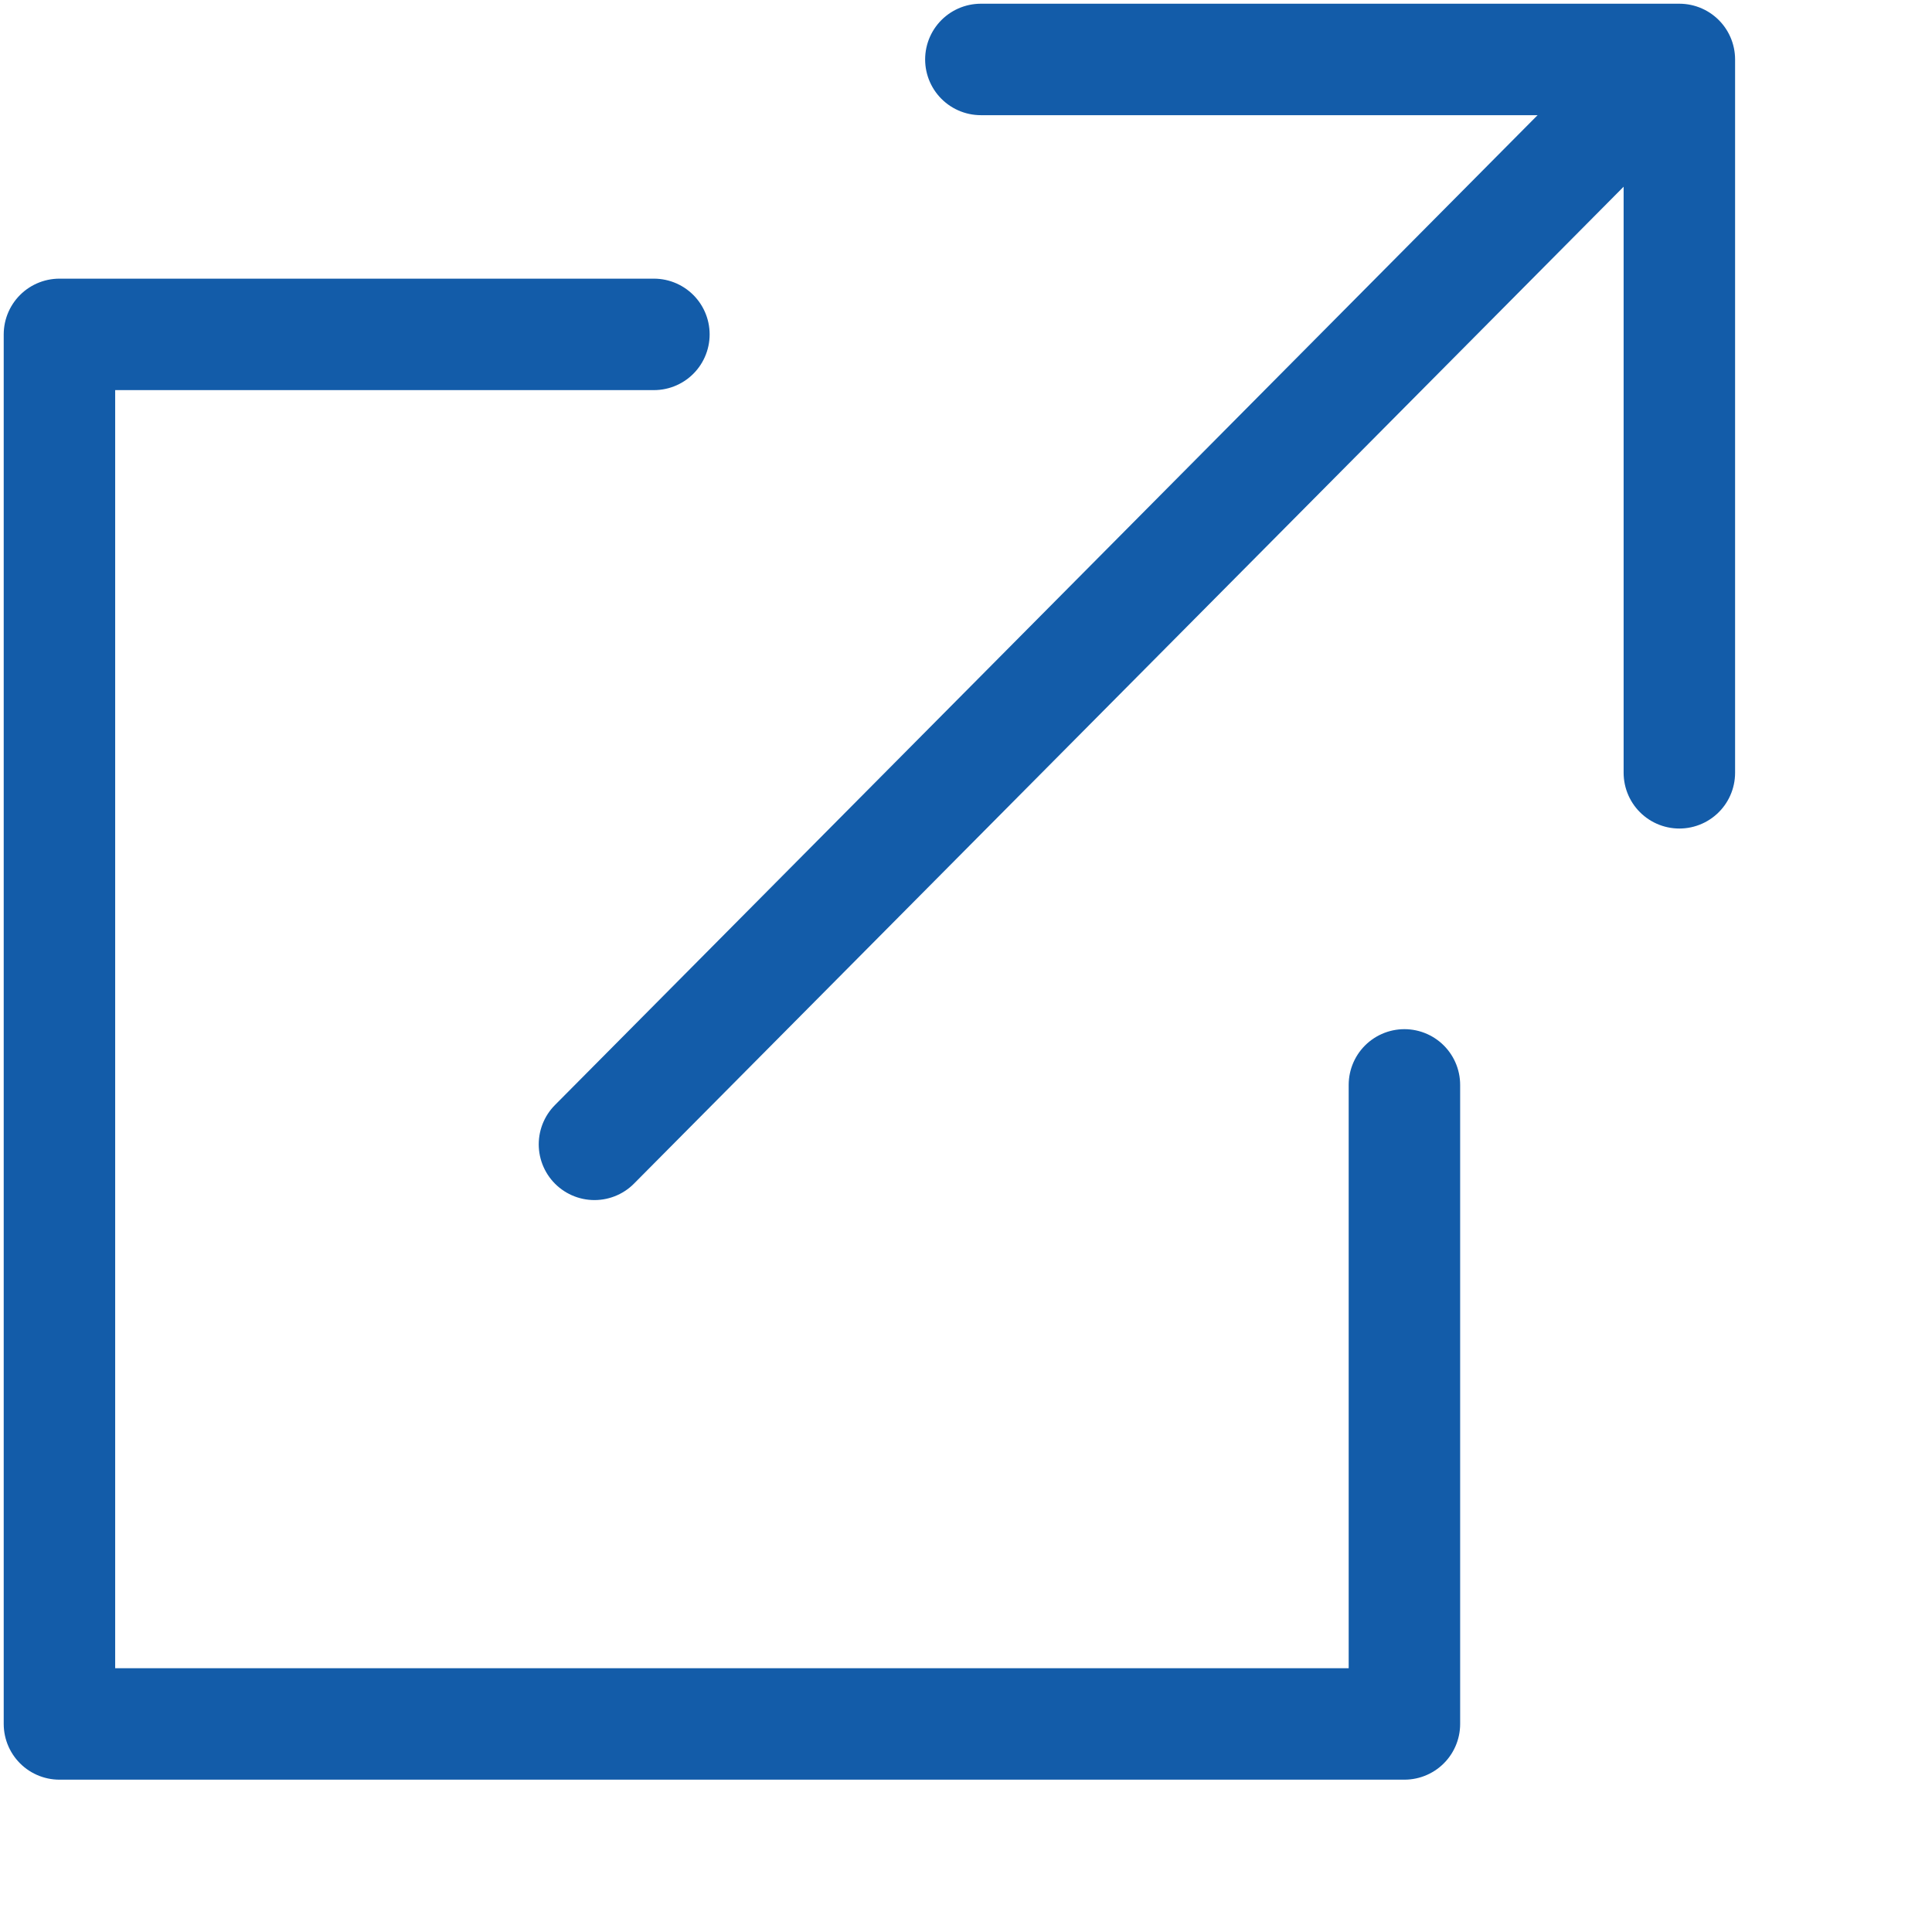
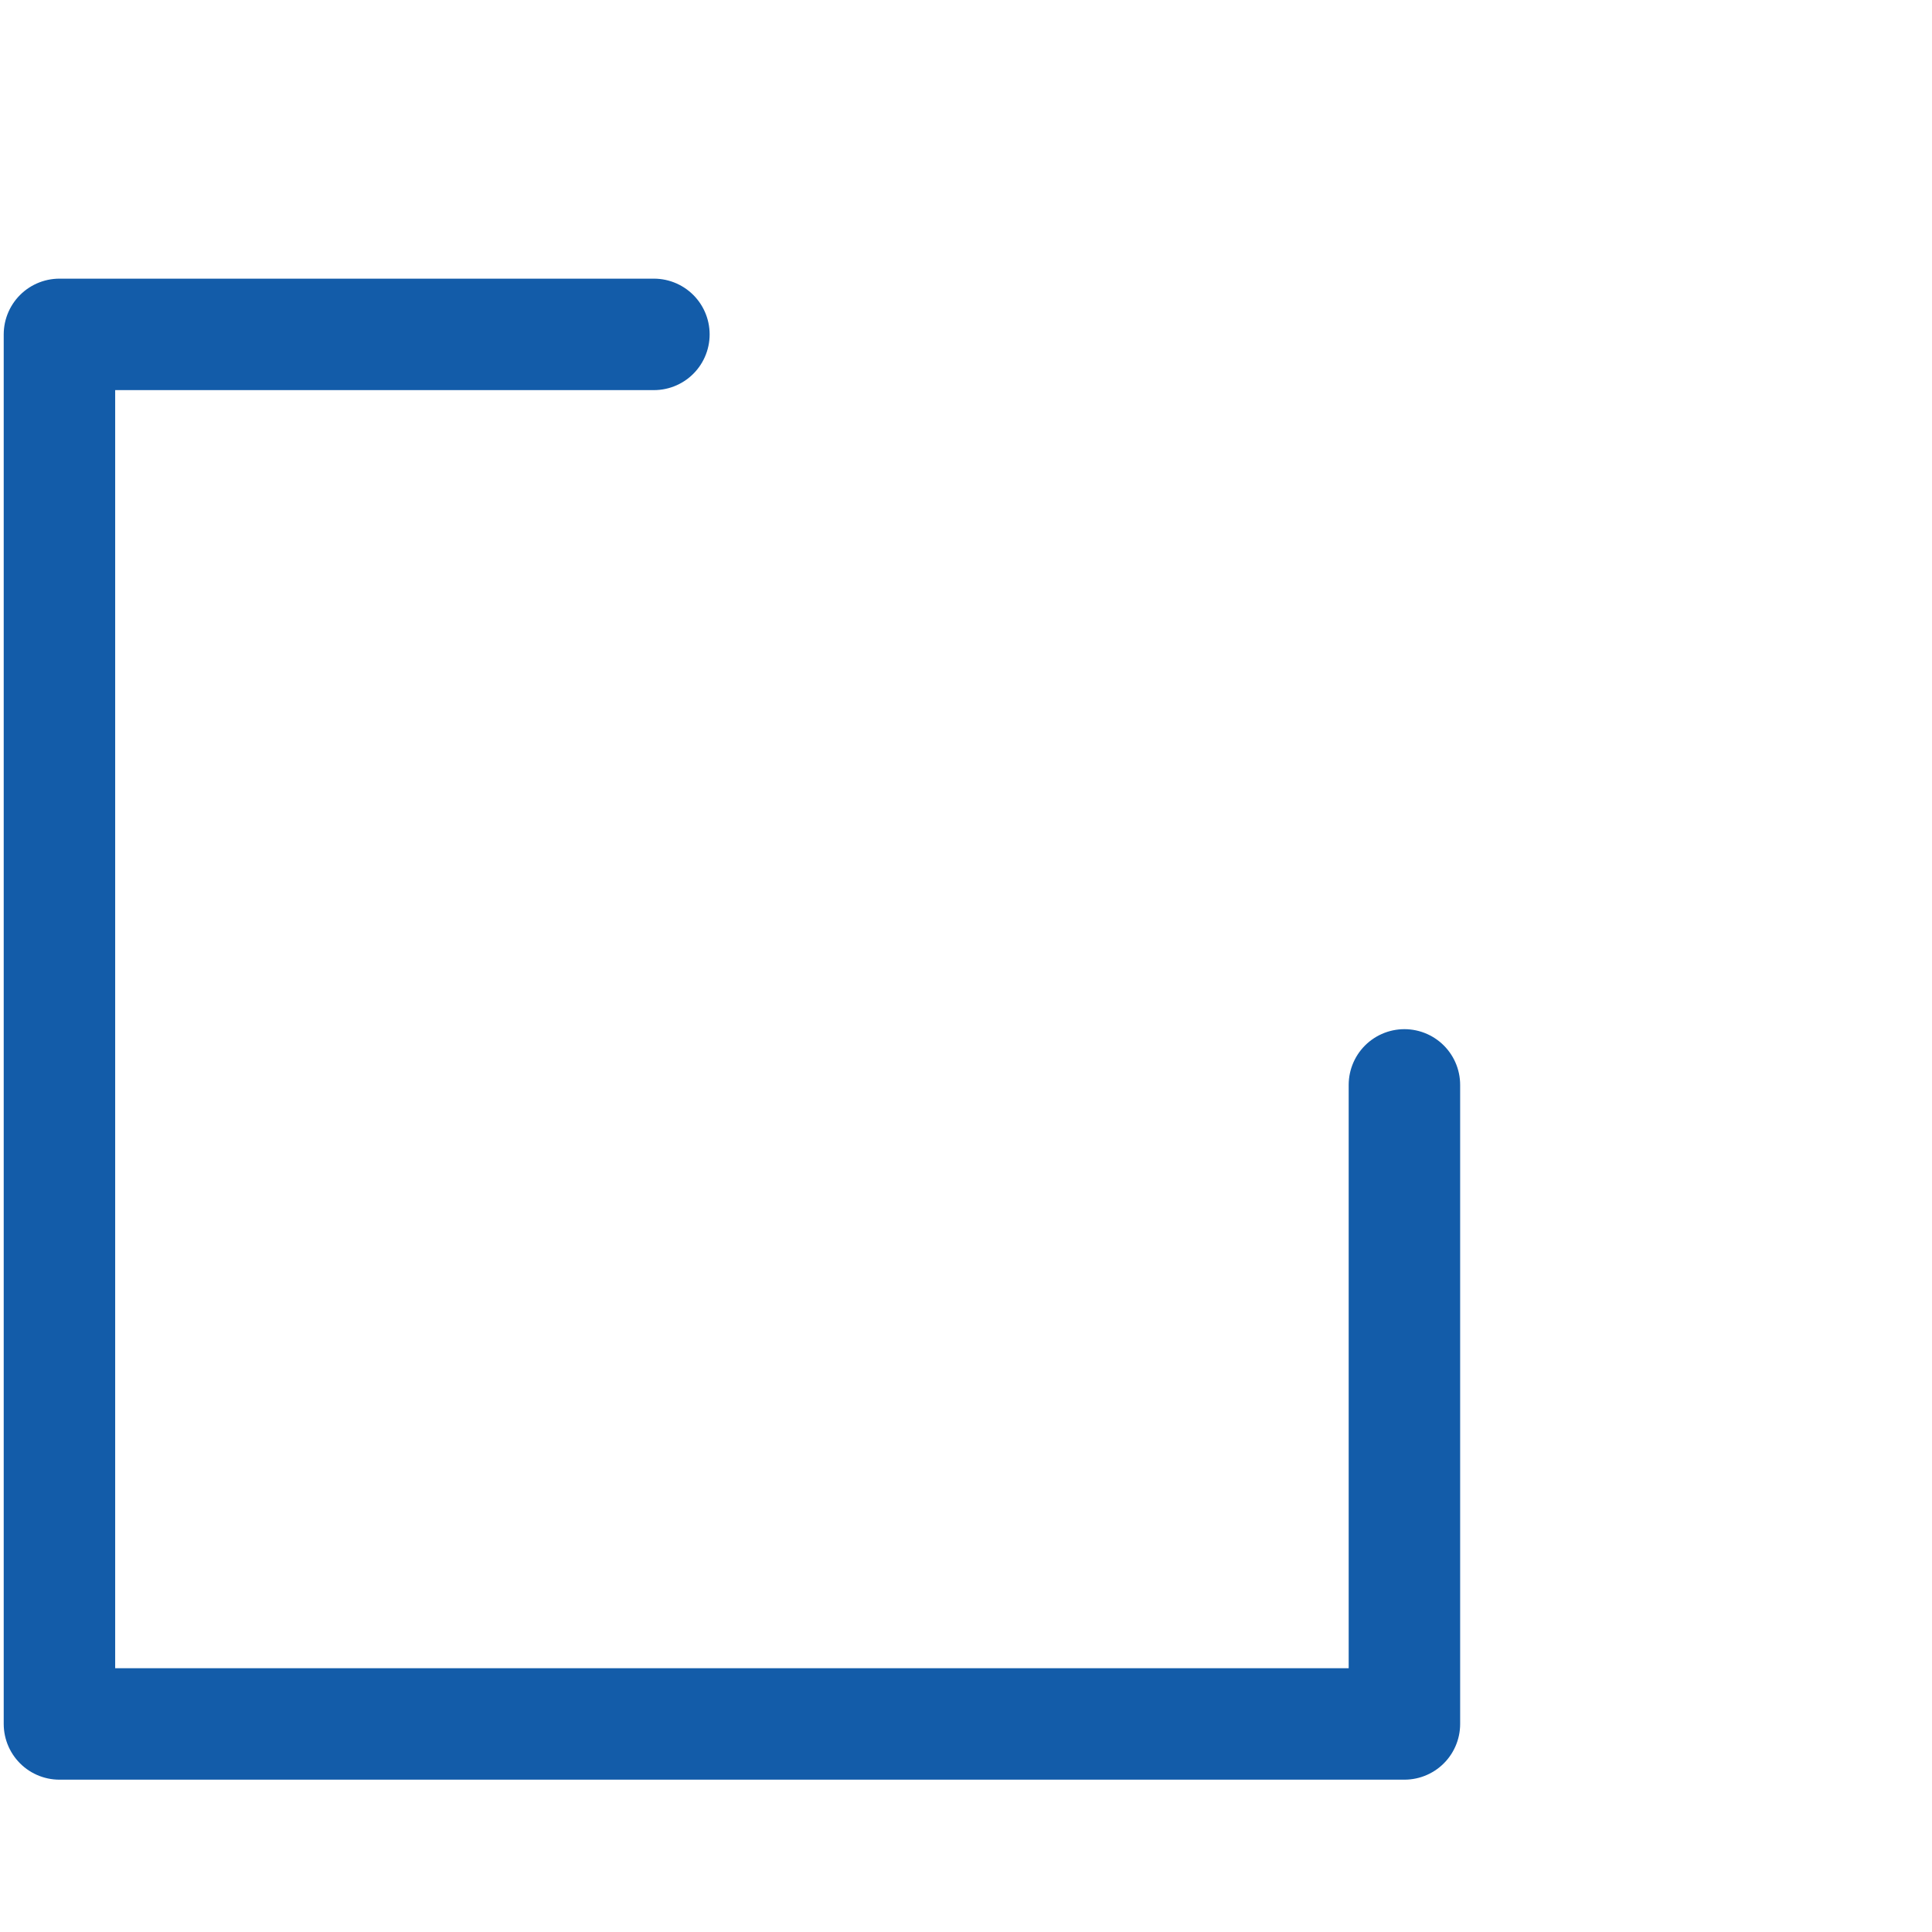
<svg xmlns="http://www.w3.org/2000/svg" width="26px" height="26px" viewBox="0 0 26 26">
  <g fill="#47626F" fill-rule="nonzero">
    <style type="text/css">
            .st0{fill:none;stroke:#135ca9;stroke-width:1.5;stroke-linecap:round;stroke-linejoin:round;}
        </style>
    <g>
      <polyline class="st0" points="8.8,4.5 0.8,4.5 0.8,23.2 18.9,23.2 18.9,14.6 " />
-       <path class="st0" d="M8,15.4L21.6,1.7" />
-       <polyline class="st0" points="13.2,0.8 22.6,0.8 22.6,10.4 " />
    </g>
  </g>
</svg>